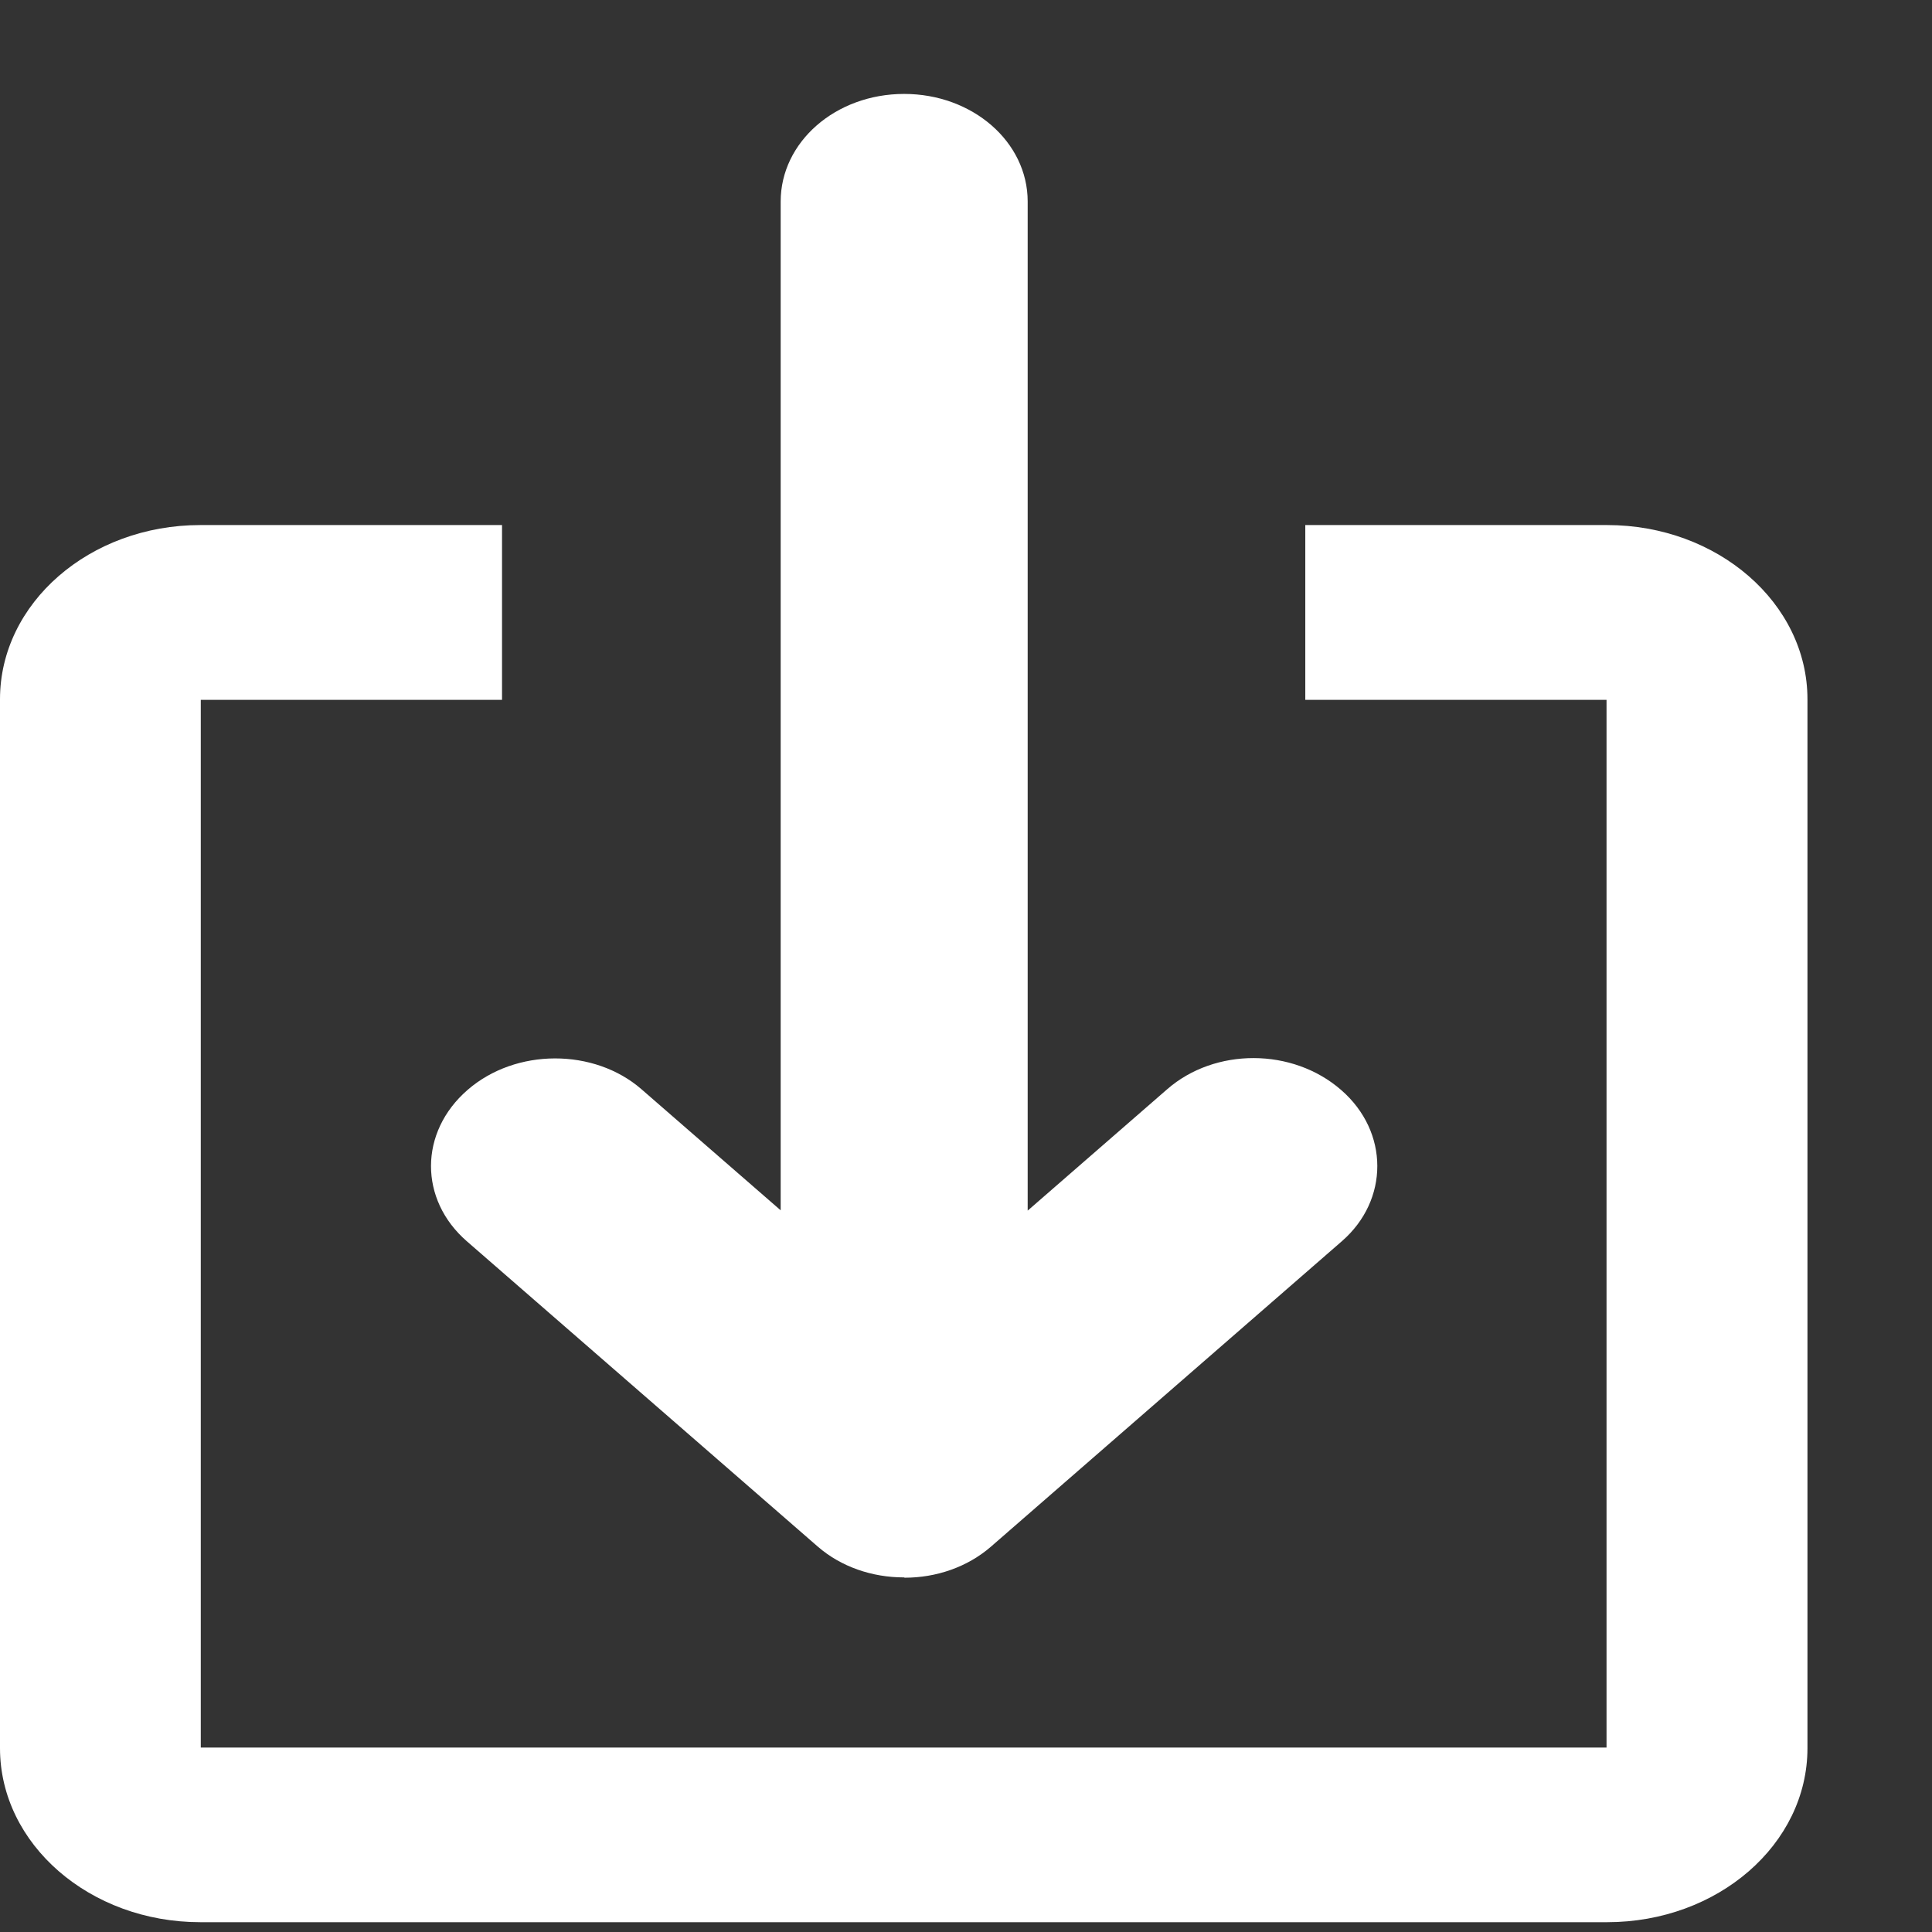
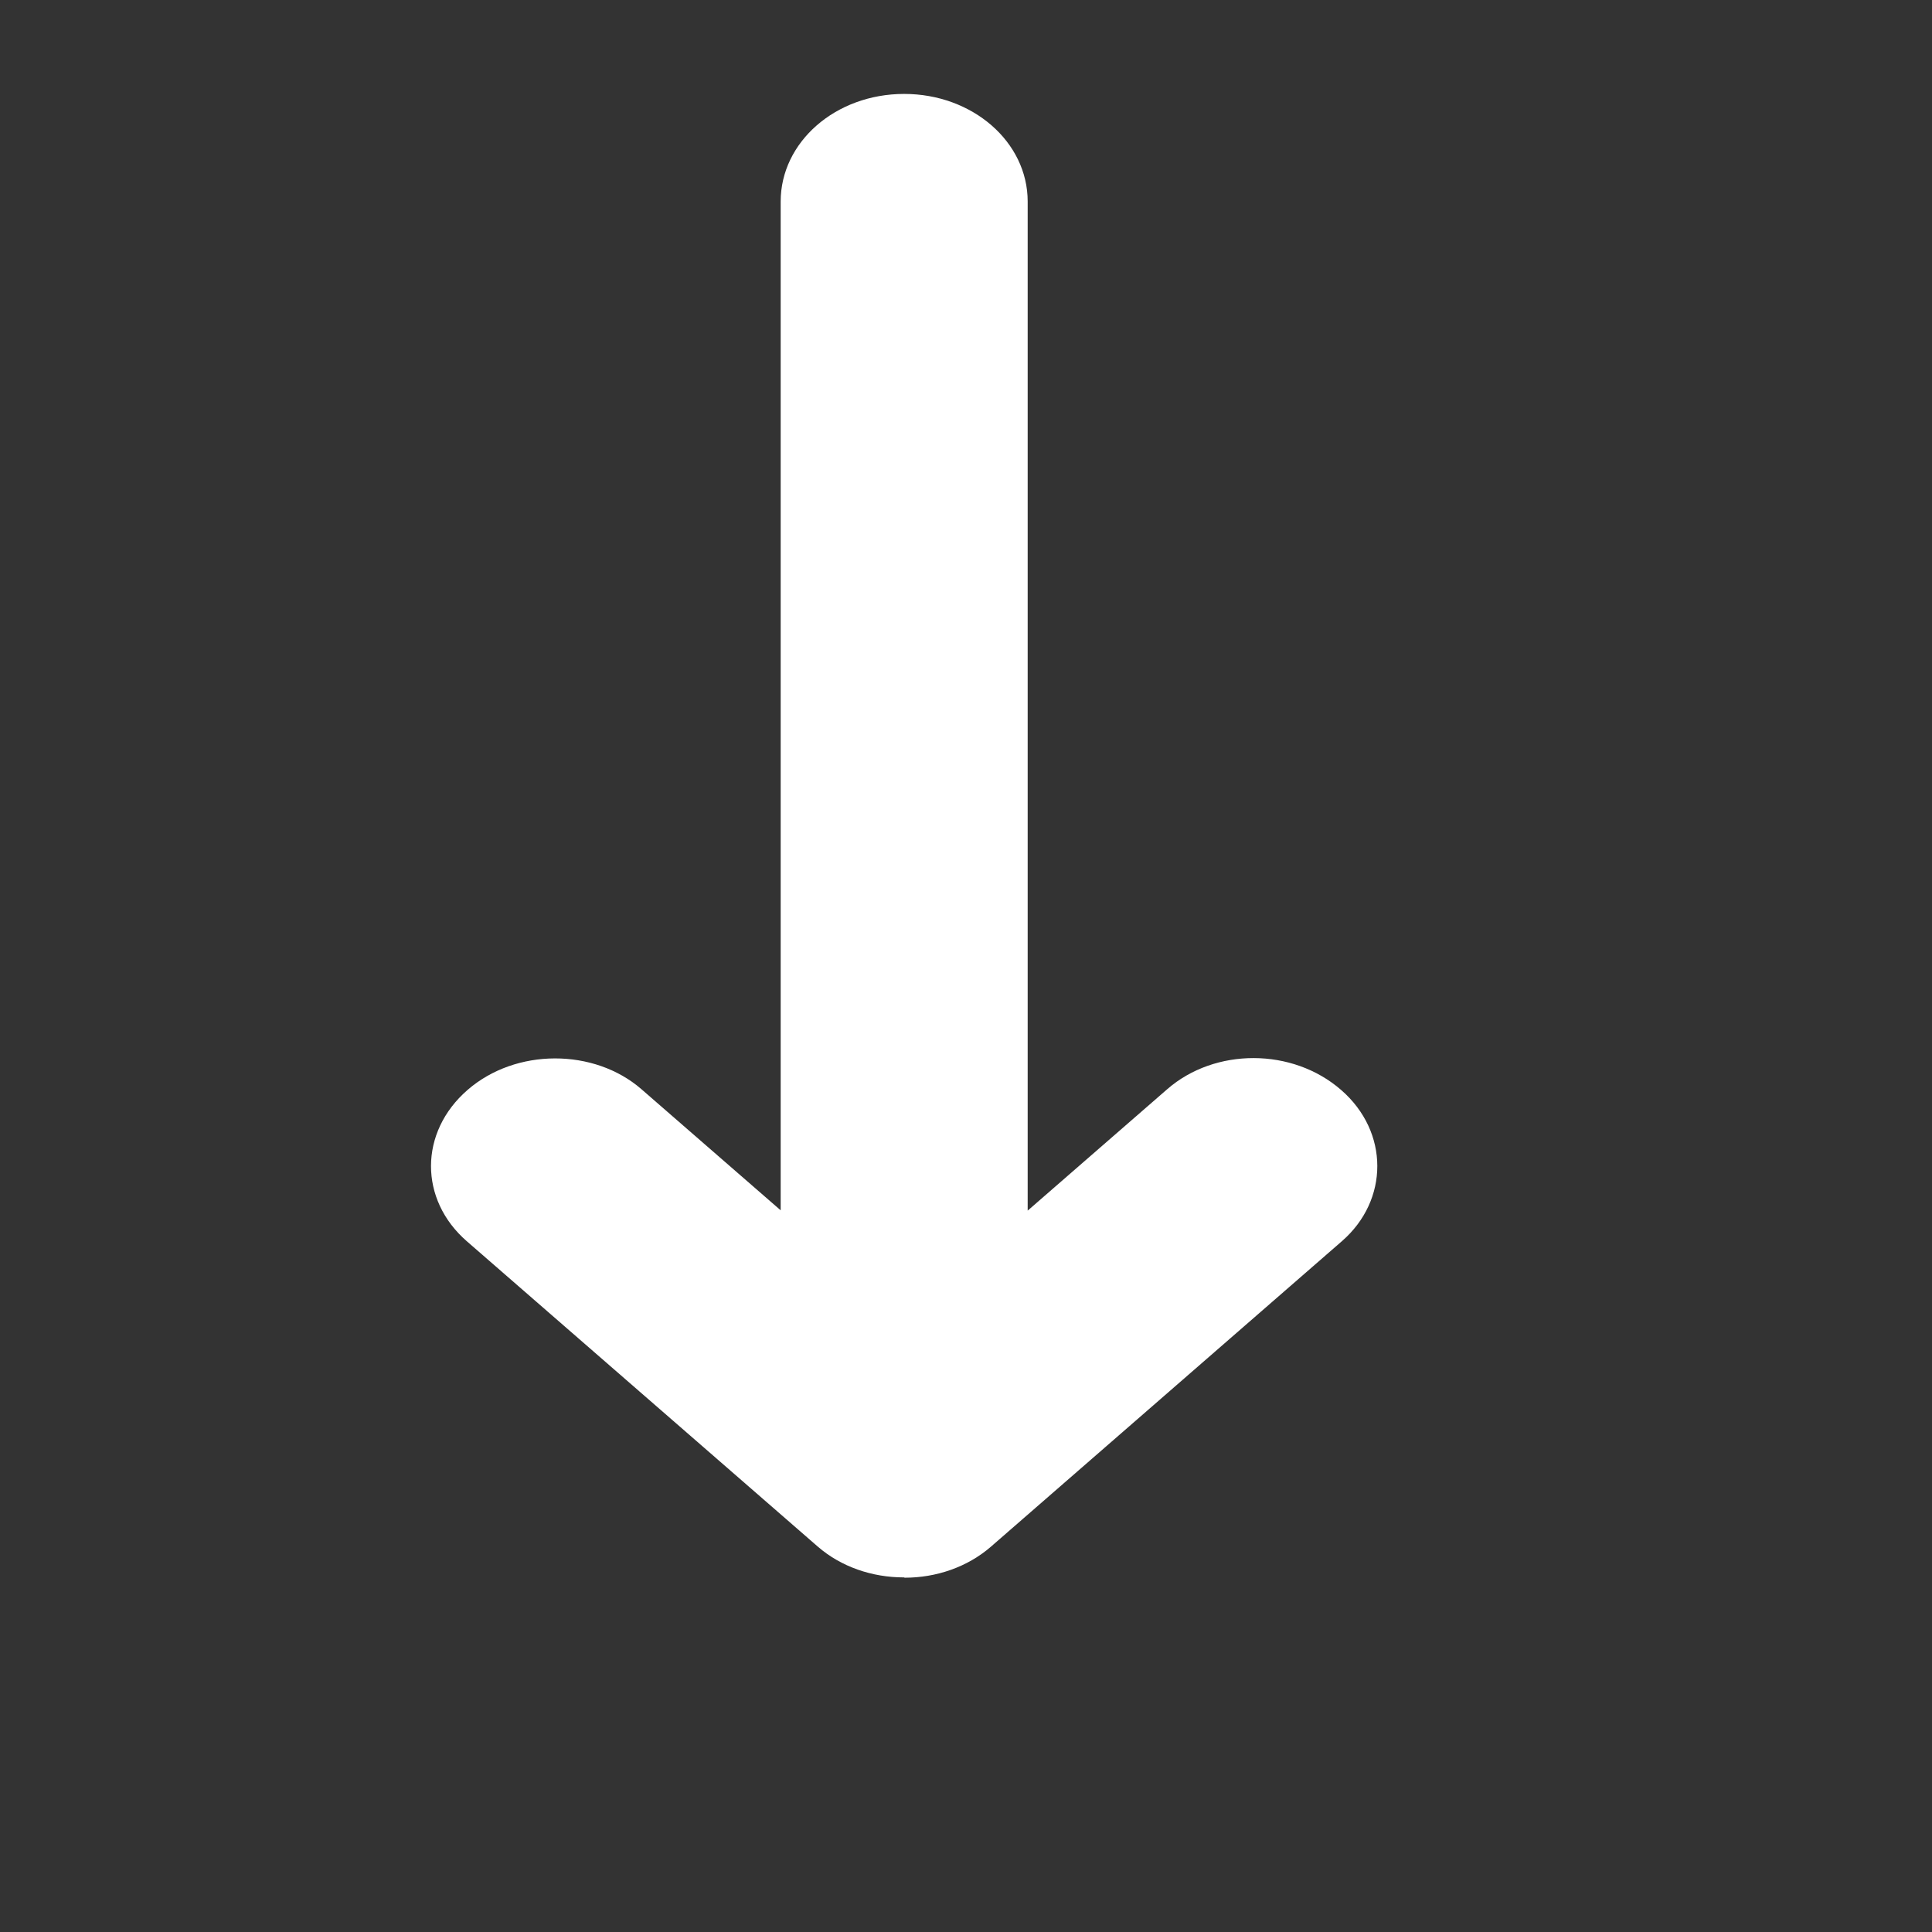
<svg xmlns="http://www.w3.org/2000/svg" width="13" height="13" viewBox="0 0 13 13" fill="none">
  <rect x="0" y="0" width="13" height="13" fill="#333333" stroke="none" />
  <g id="Download">
    <path id="fleche" d="M5.253 1.356V4.468L5.253 8.144L4.316 7.329C3.999 7.053 3.471 7.051 3.146 7.334C2.819 7.618 2.819 8.072 3.141 8.352L5.503 10.407C5.661 10.544 5.87 10.614 6.082 10.614L6.088 10.616C6.298 10.616 6.508 10.546 6.668 10.407L9.029 8.352C9.347 8.076 9.349 7.616 9.024 7.334C8.697 7.049 8.175 7.049 7.854 7.329L6.915 8.146L6.915 4.468L6.915 1.356C6.915 0.954 6.543 0.632 6.084 0.632C5.622 0.632 5.253 0.956 5.253 1.356Z" fill="white" />
-     <path id="box" d="M8.783 3.533V4.709H10.81V11.759H1.351V4.709H3.378V3.533H1.348C0.603 3.533 0 4.058 0 4.705V11.763C0 12.409 0.604 12.934 1.348 12.934H10.814C11.559 12.934 12.162 12.41 12.162 11.763V4.705C12.162 4.059 11.558 3.533 10.814 3.533H8.783Z" fill="white" />
  </g>
</svg>